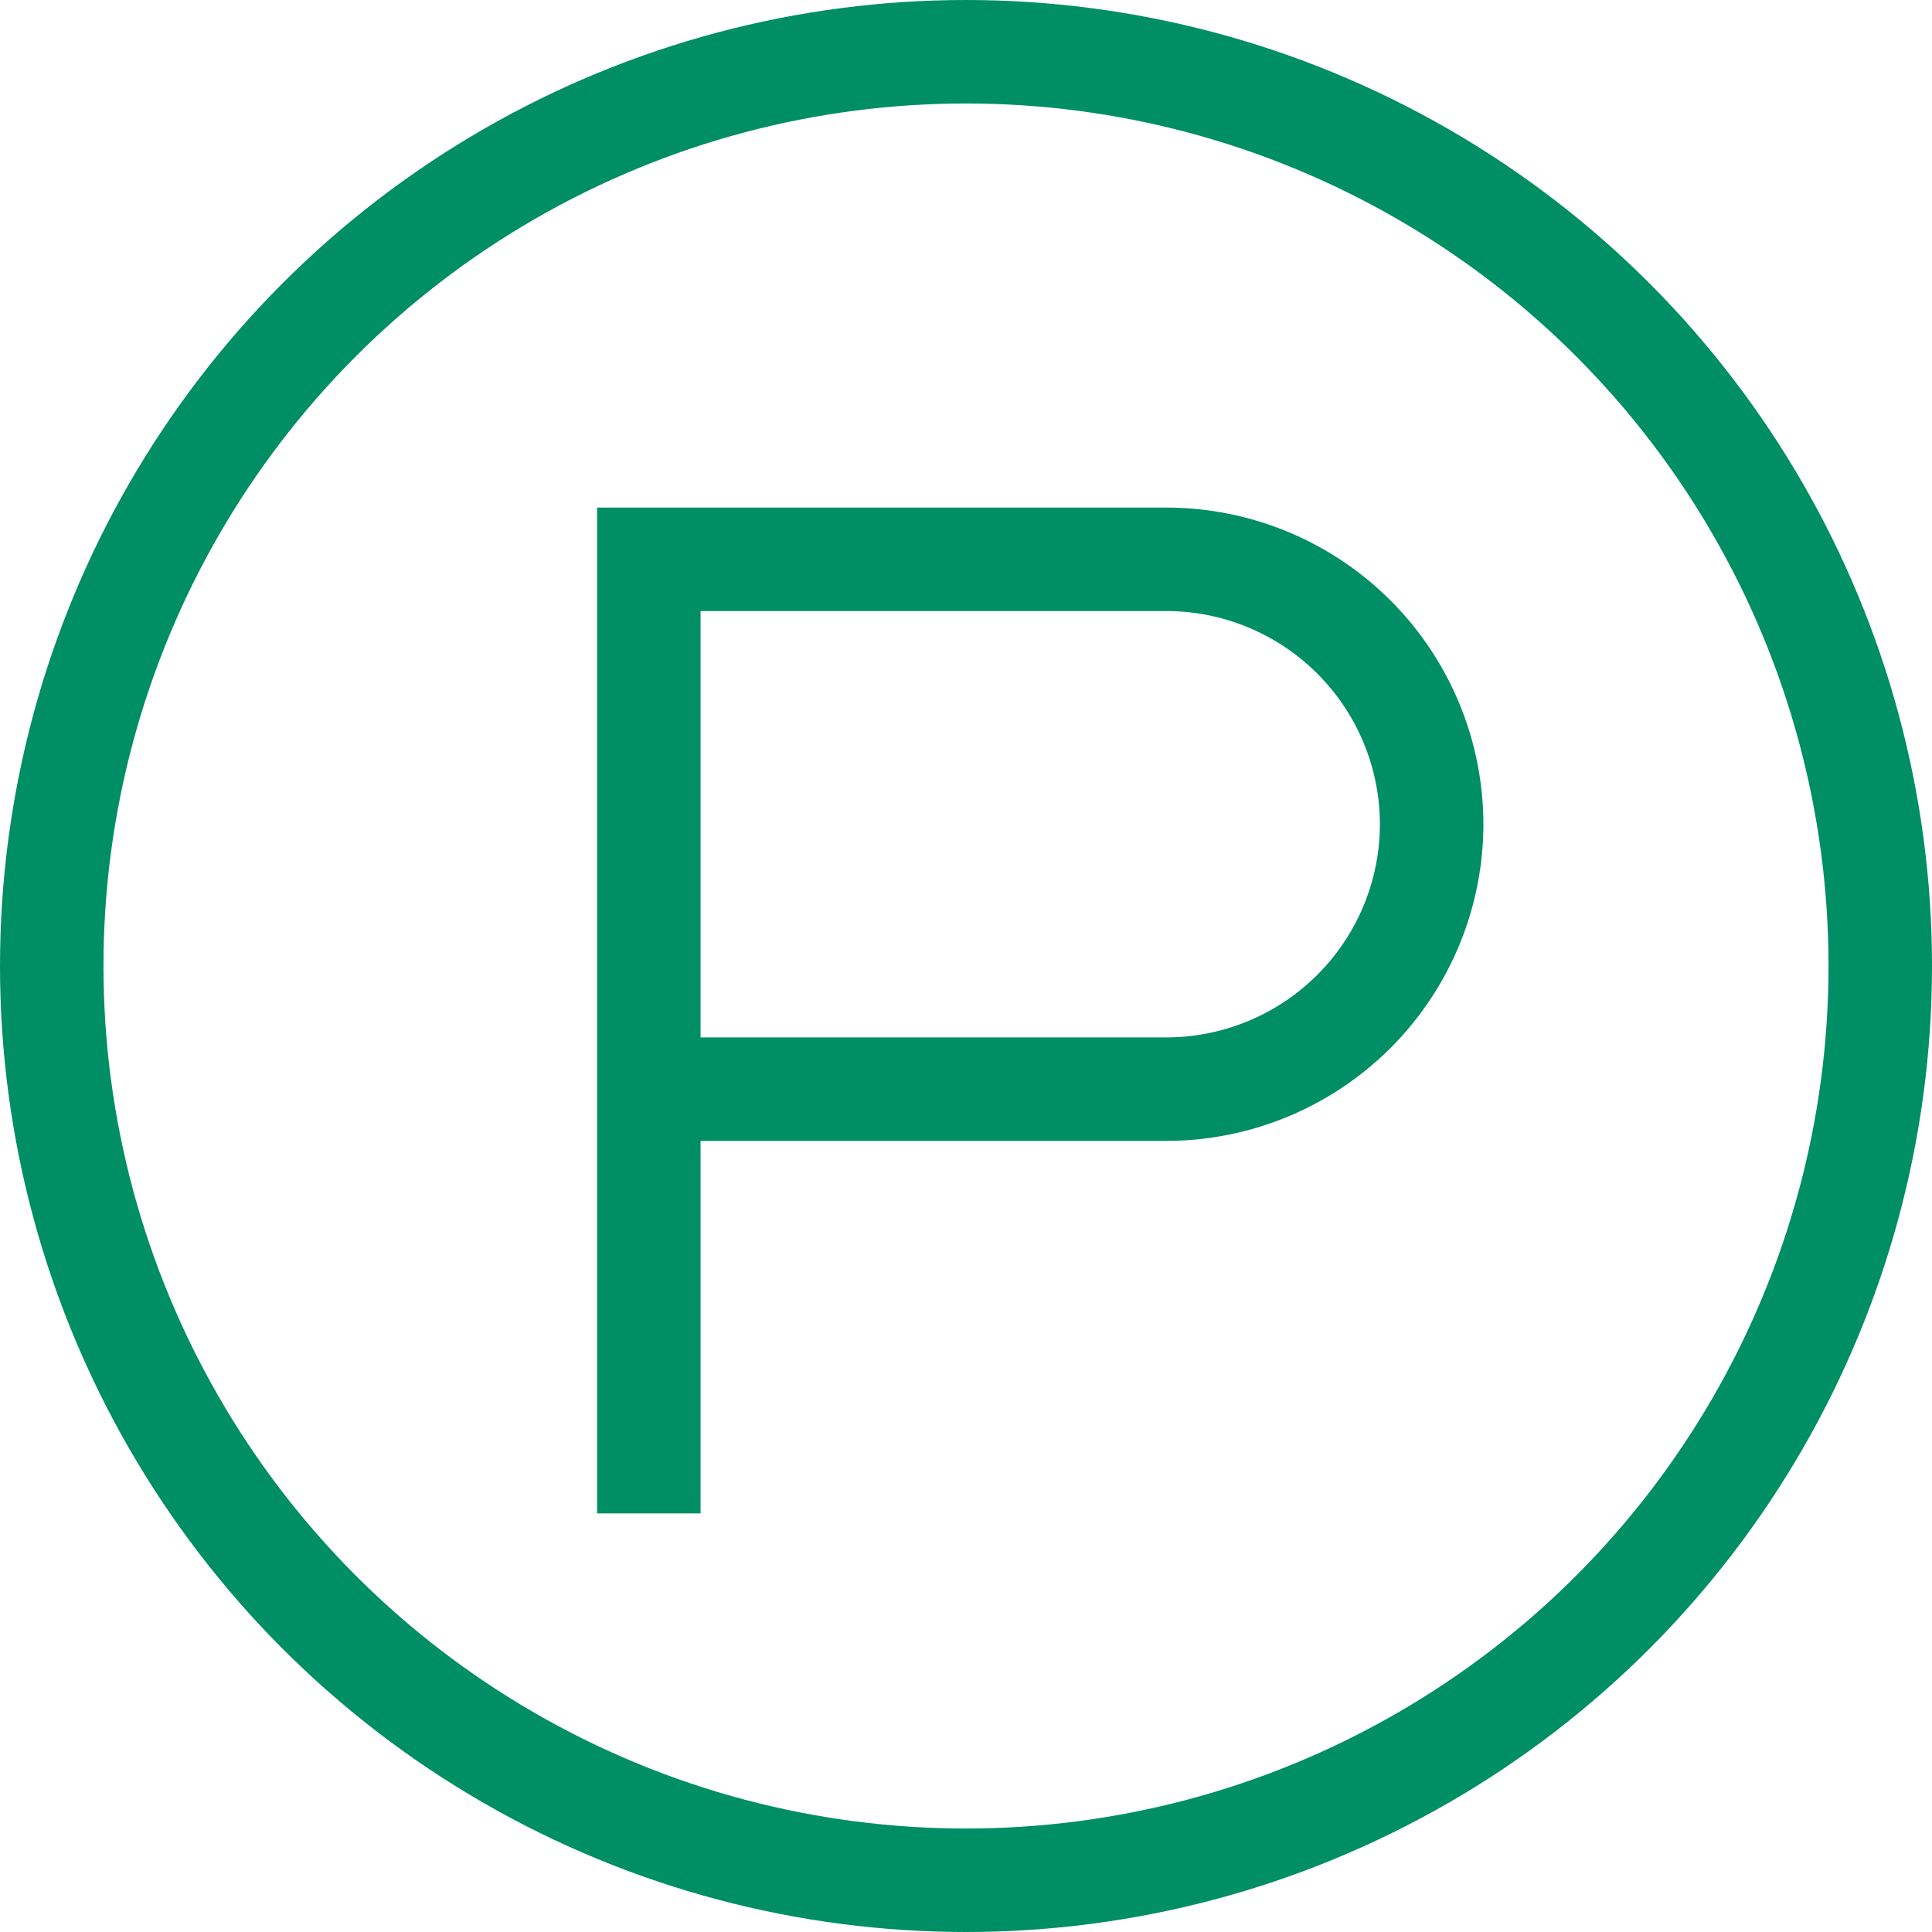
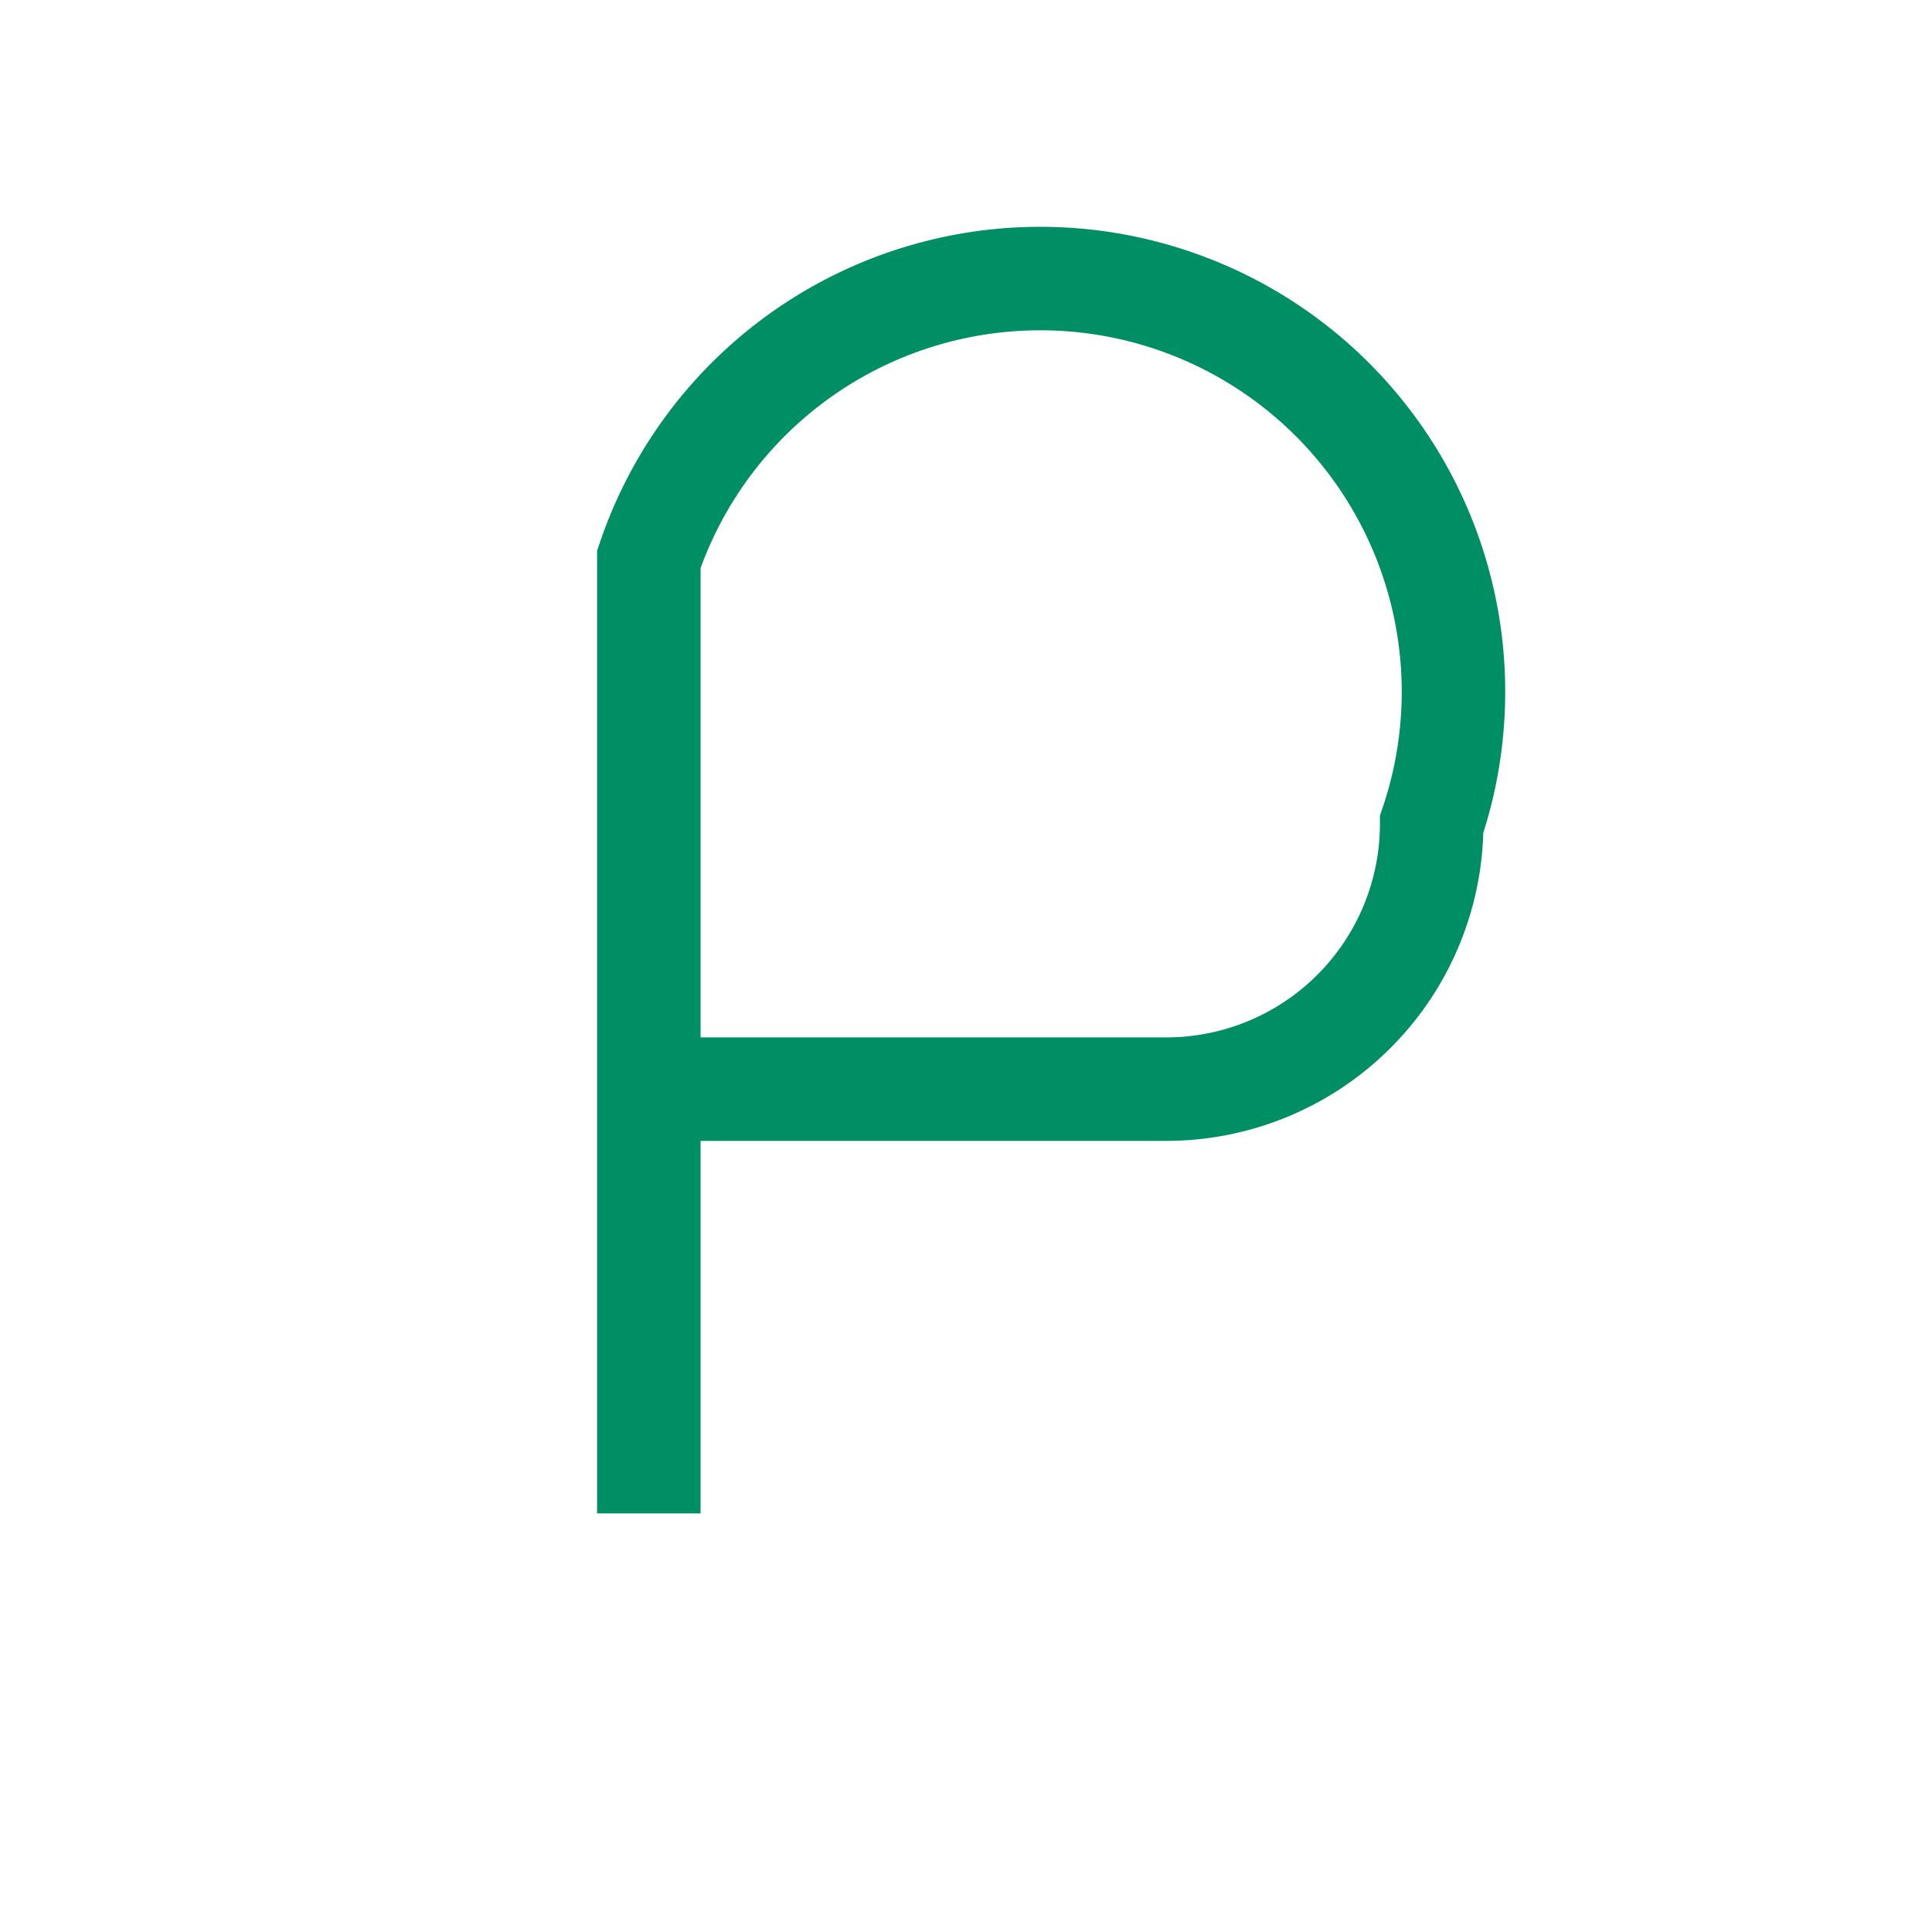
<svg xmlns="http://www.w3.org/2000/svg" width="37.34" height="37.34" viewBox="0 0 37.34 37.34">
  <defs>
    <style>
      .a {
        fill: none;
        stroke: #008e65;
        stroke-miterlimit: 10;
        stroke-width: 2px;
      }
    </style>
  </defs>
-   <circle class="a" cx="18.67" cy="18.67" r="17.67" />
-   <path class="a" d="M18.87,35.58V17.14h10A5.13,5.13,0,0,1,34,22.26h0a5.13,5.13,0,0,1-5.12,5.12h-10" transform="translate(-6.33 -6.33)" />
+   <path class="a" d="M18.87,35.58V17.14A5.13,5.13,0,0,1,34,22.26h0a5.13,5.13,0,0,1-5.12,5.12h-10" transform="translate(-6.33 -6.33)" />
</svg>